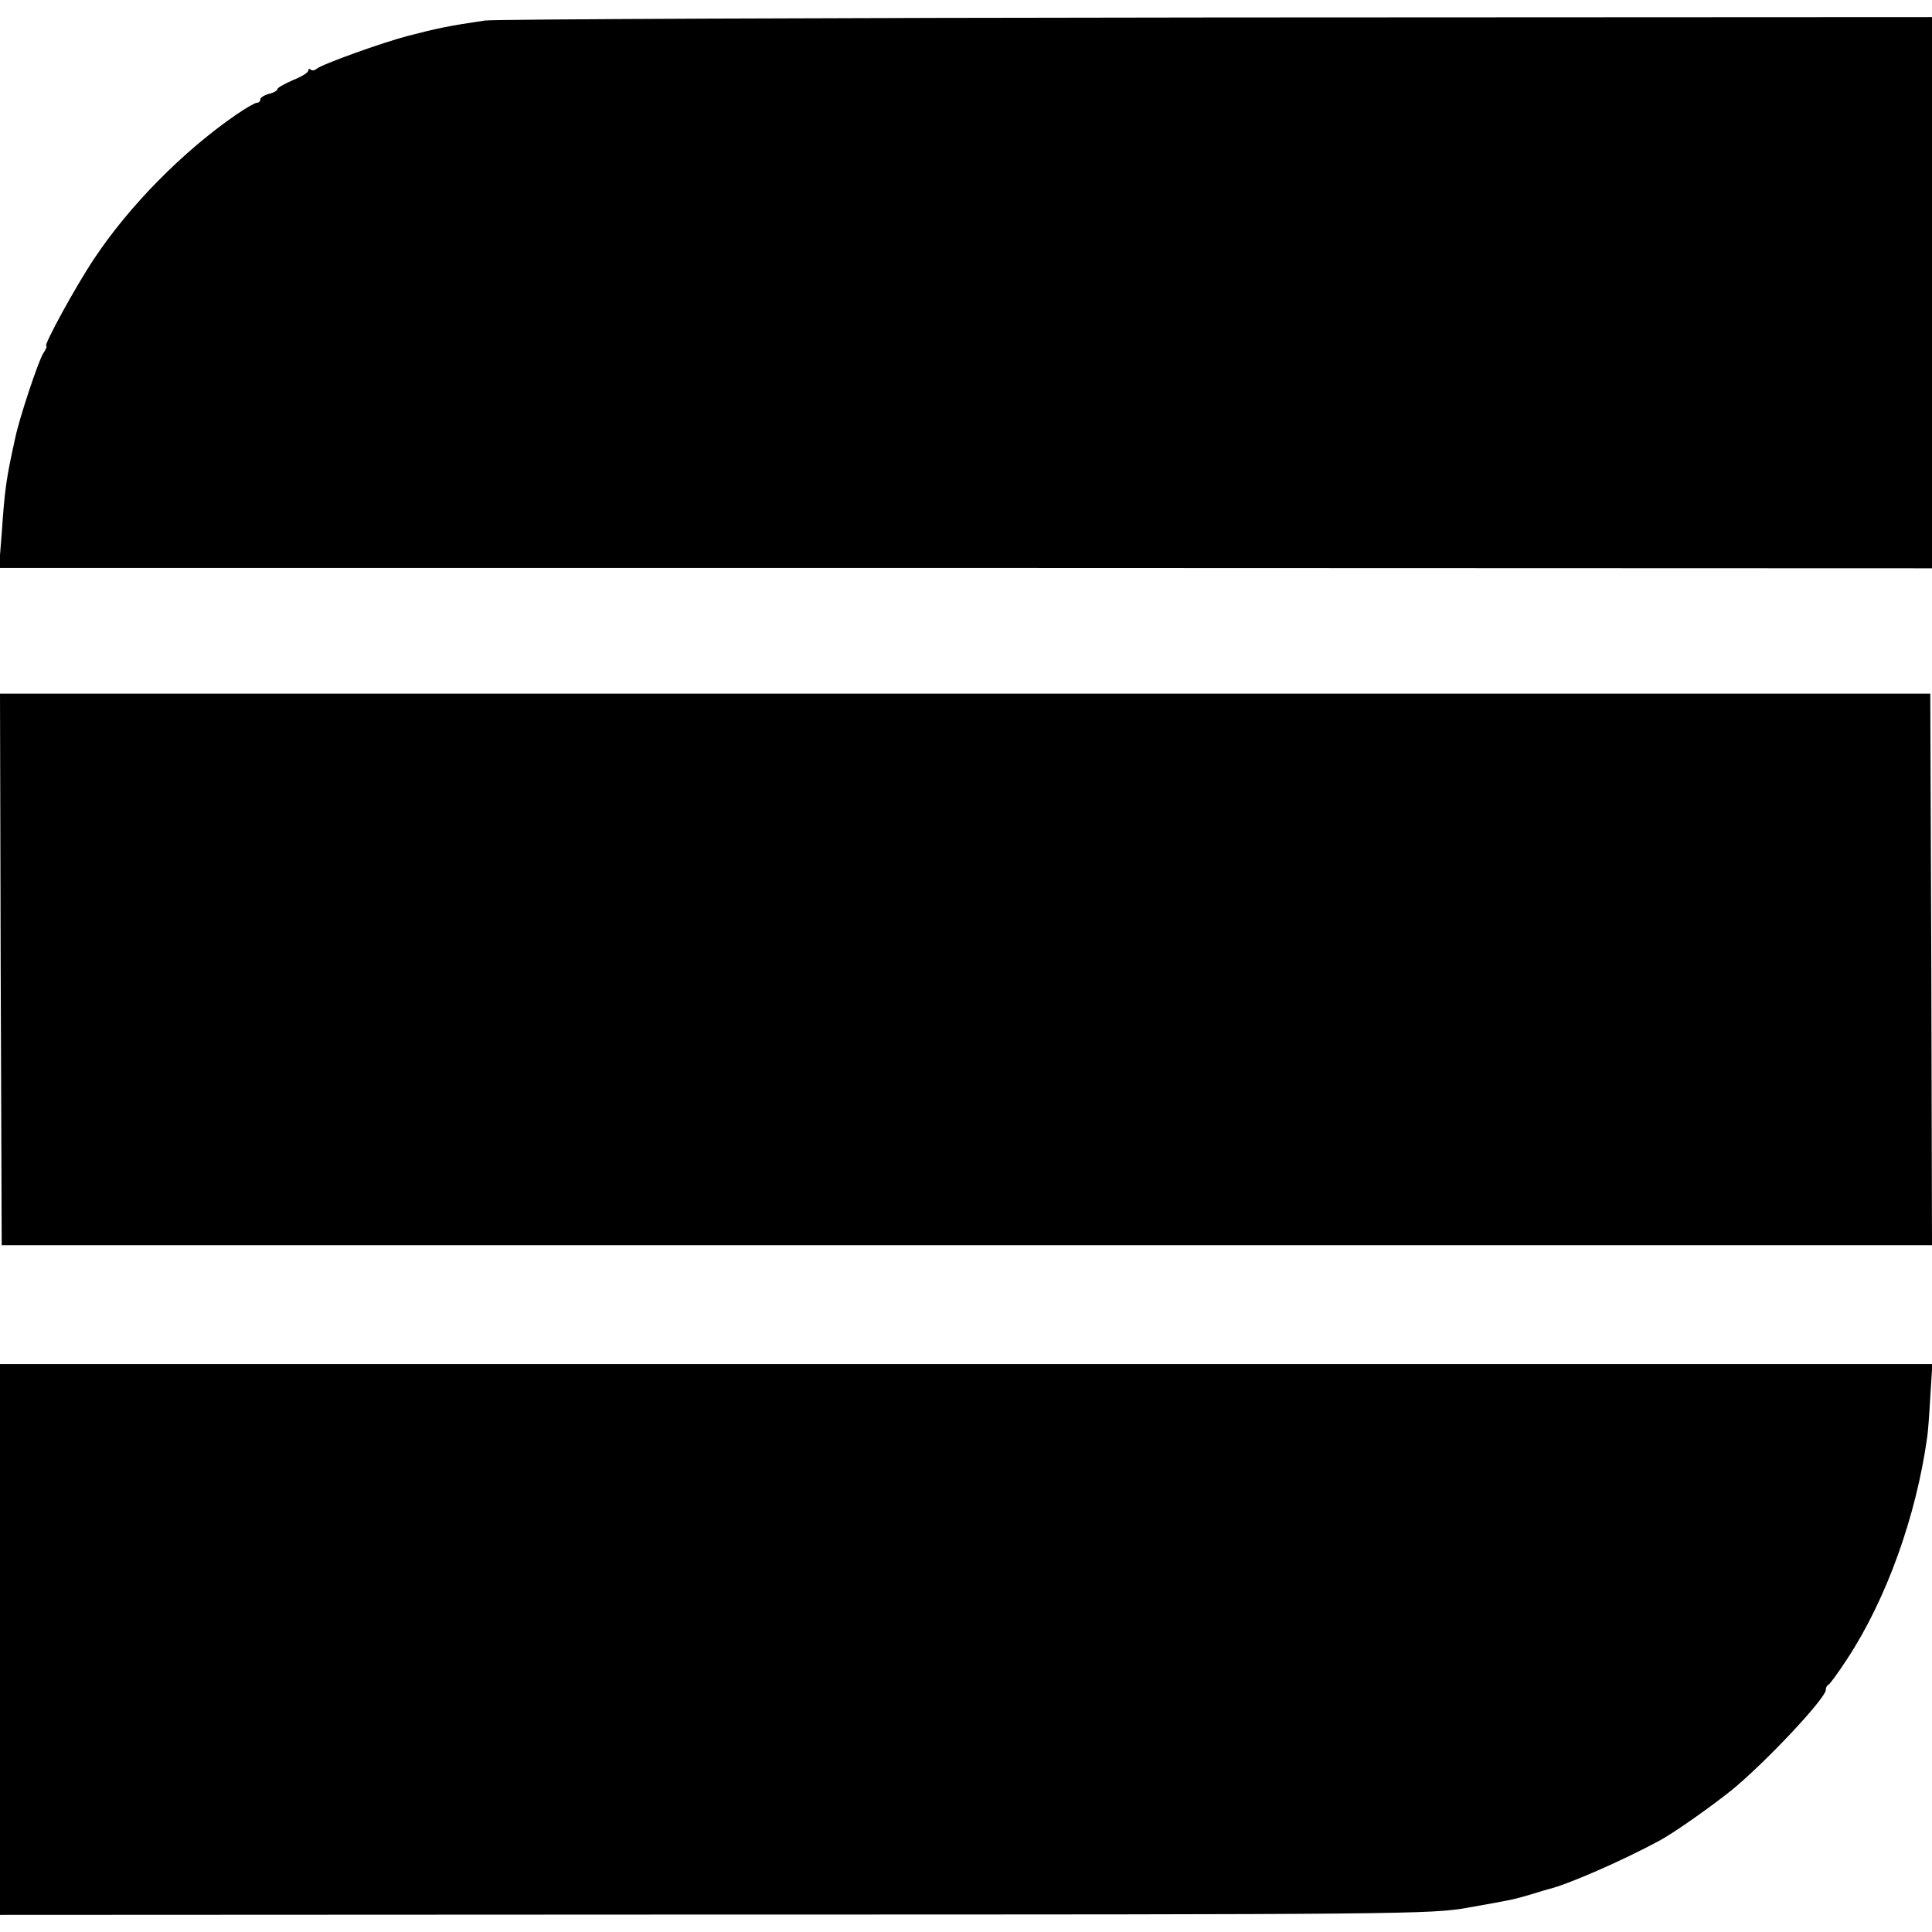
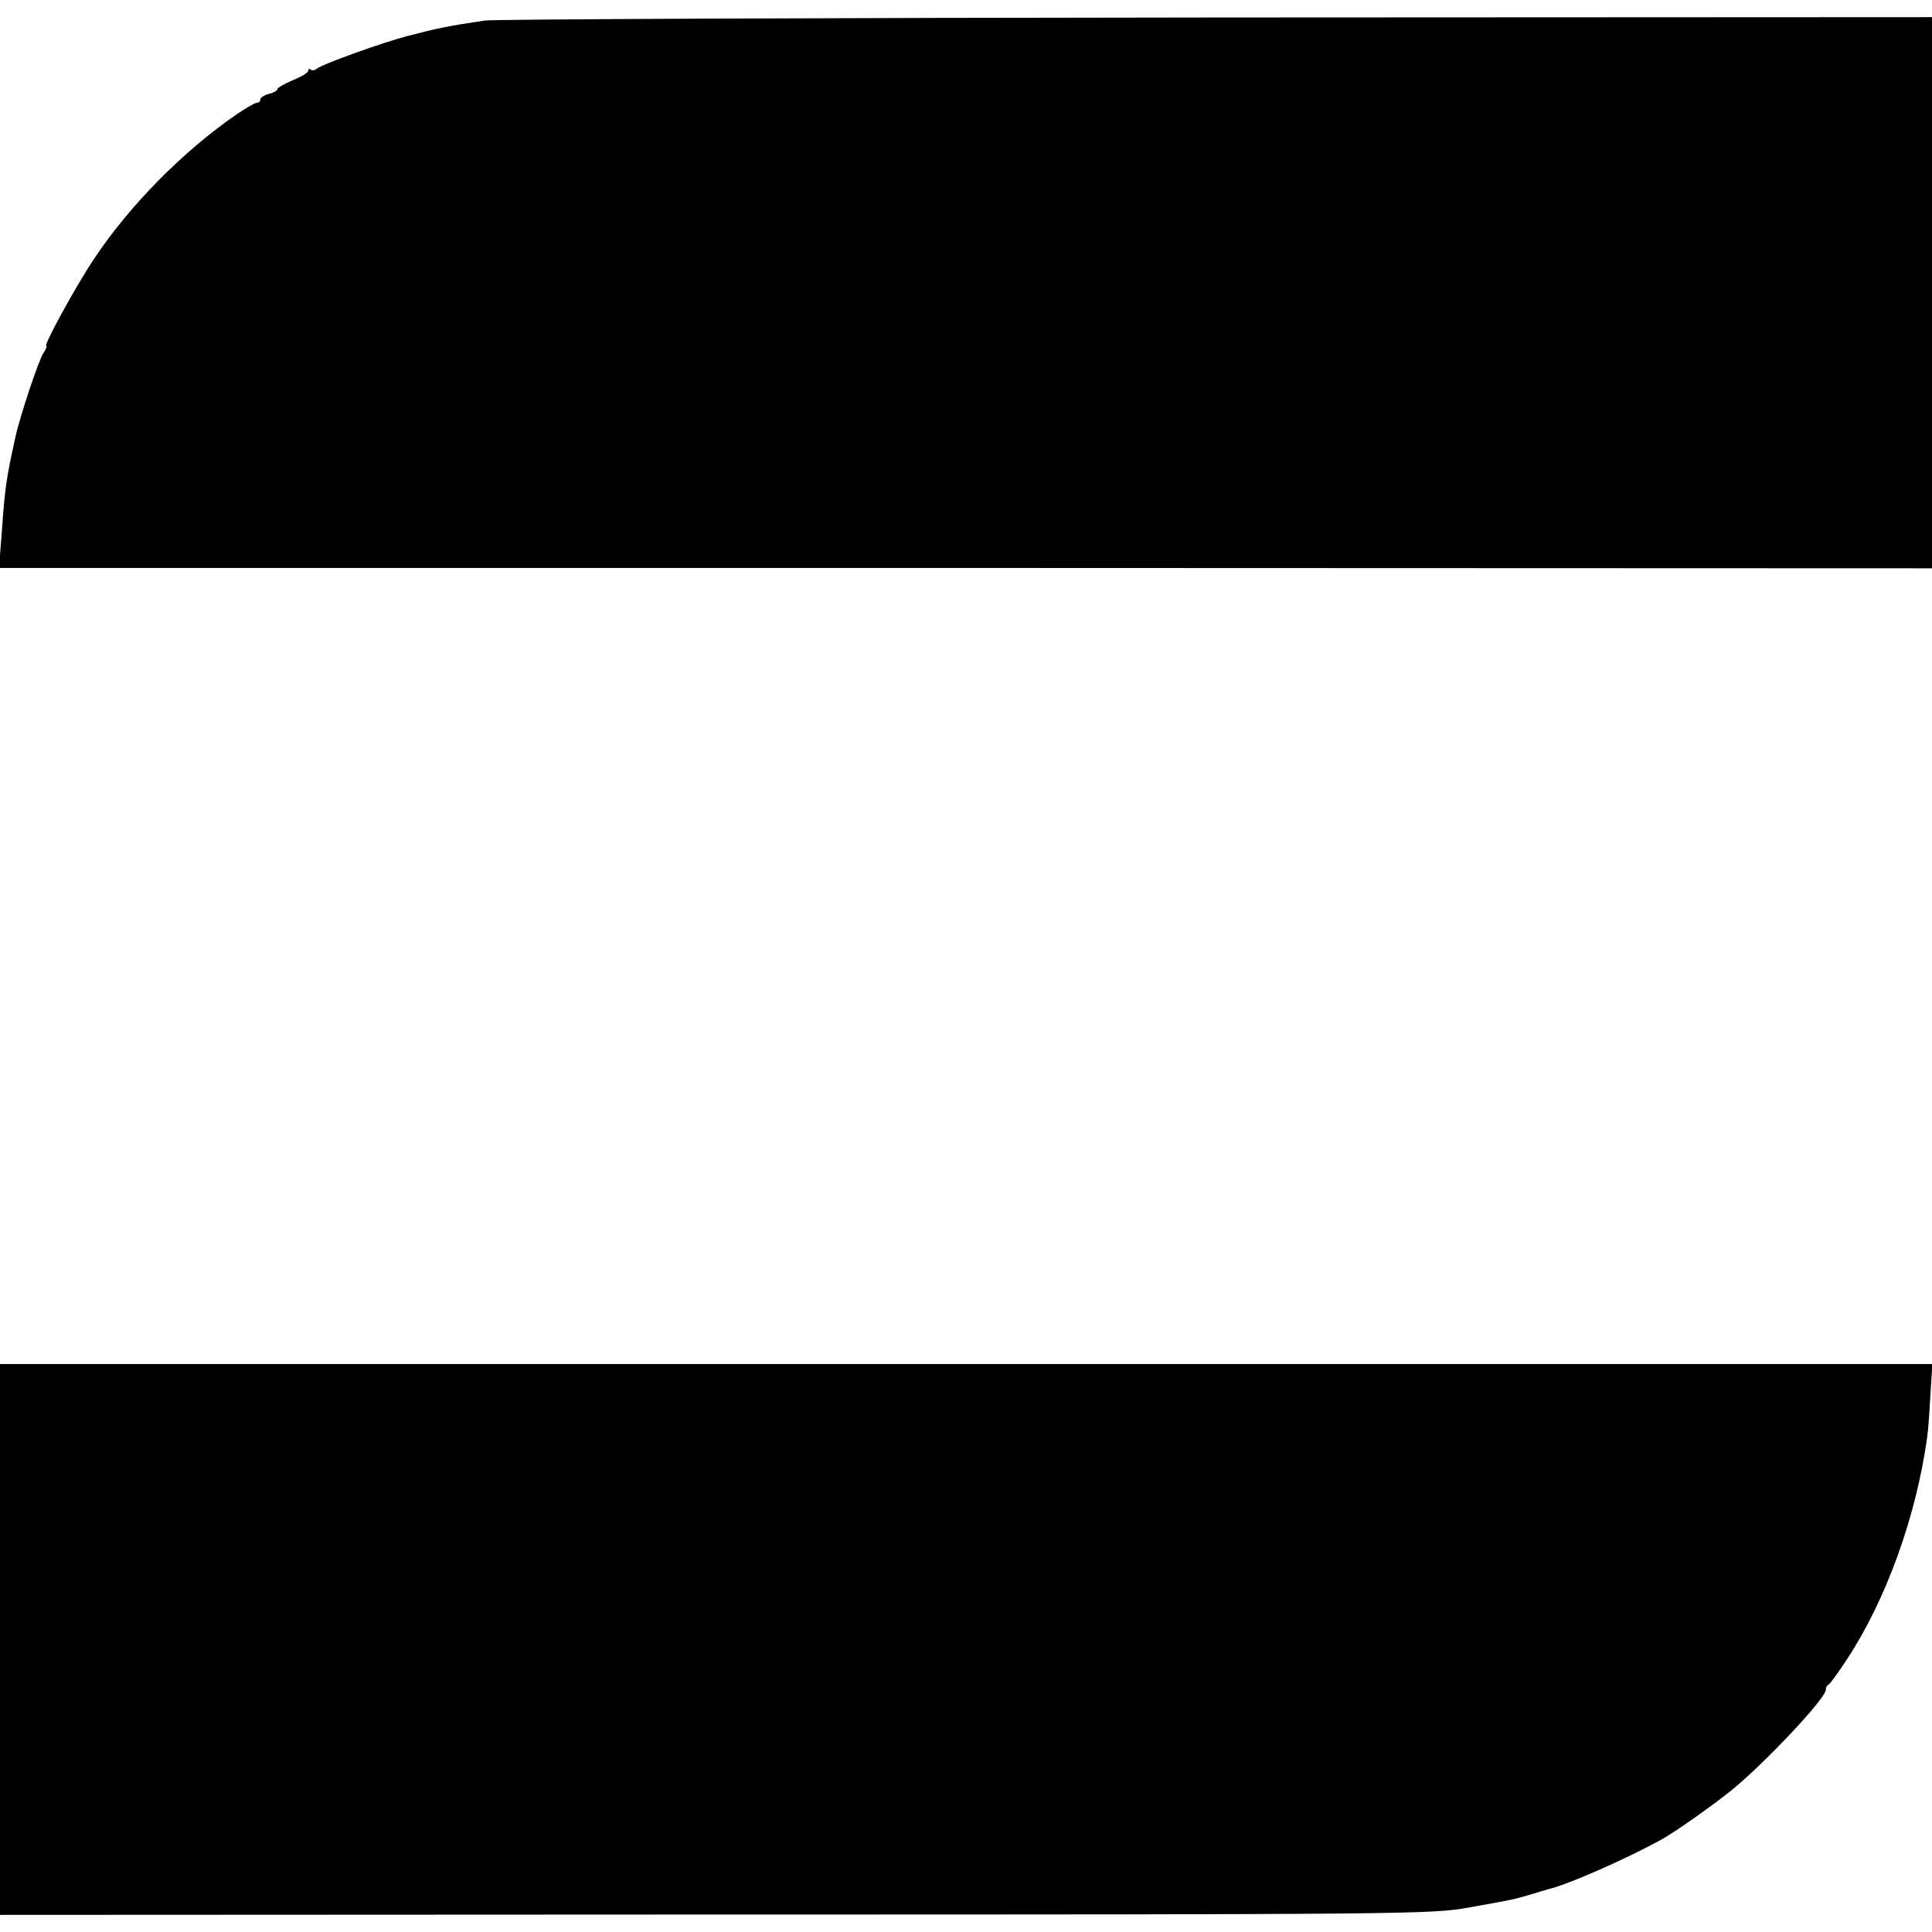
<svg xmlns="http://www.w3.org/2000/svg" version="1.0" width="564pt" height="564pt" viewBox="0 0 564 564" preserveAspectRatio="xMidYMid meet">
  <g transform="translate(0,564) scale(0.1,-0.1)" fill="#000000" stroke="none">
    <path d="M1415 5580 c-108 -16 -136 -22 -225 -45 -73 -19 -249 -82 -266 -96 -6 -5 -14 -6 -17 -2 -4 3 -7 2 -7 -3 0 -6 -20 -18 -45 -28 -25 -11 -45 -22 -45 -26 0 -4 -11 -11 -25 -14 -14 -4 -25 -11 -25 -16 0 -6 -5 -10 -10 -10 -6 0 -33 -16 -61 -35 -155 -107 -311 -265 -414 -420 -55 -82 -149 -255 -140 -255 3 0 -1 -10 -9 -22 -14 -22 -69 -187 -81 -244 -27 -122 -31 -150 -40 -281 l-8 -101 2822 0 2821 -1 0 805 0 804 -2087 -1 c-1149 -1 -2110 -5 -2138 -9z" />
-     <path d="M2 2810 l3 -805 2818 0 2817 0 -2 805 -3 805 -2818 0 -2817 0 2 -805z" />
    <path d="M0 854 l0 -804 2088 1 c2023 0 2090 1 2197 20 135 24 130 23 185 39 25 8 47 14 50 15 53 12 216 83 325 142 41 22 149 98 210 147 97 79 275 268 275 293 0 6 3 13 8 15 4 2 29 36 55 76 114 174 201 416 233 647 2 11 6 63 9 117 l6 96 -2820 0 -2821 0 0 -804z" />
  </g>
</svg>